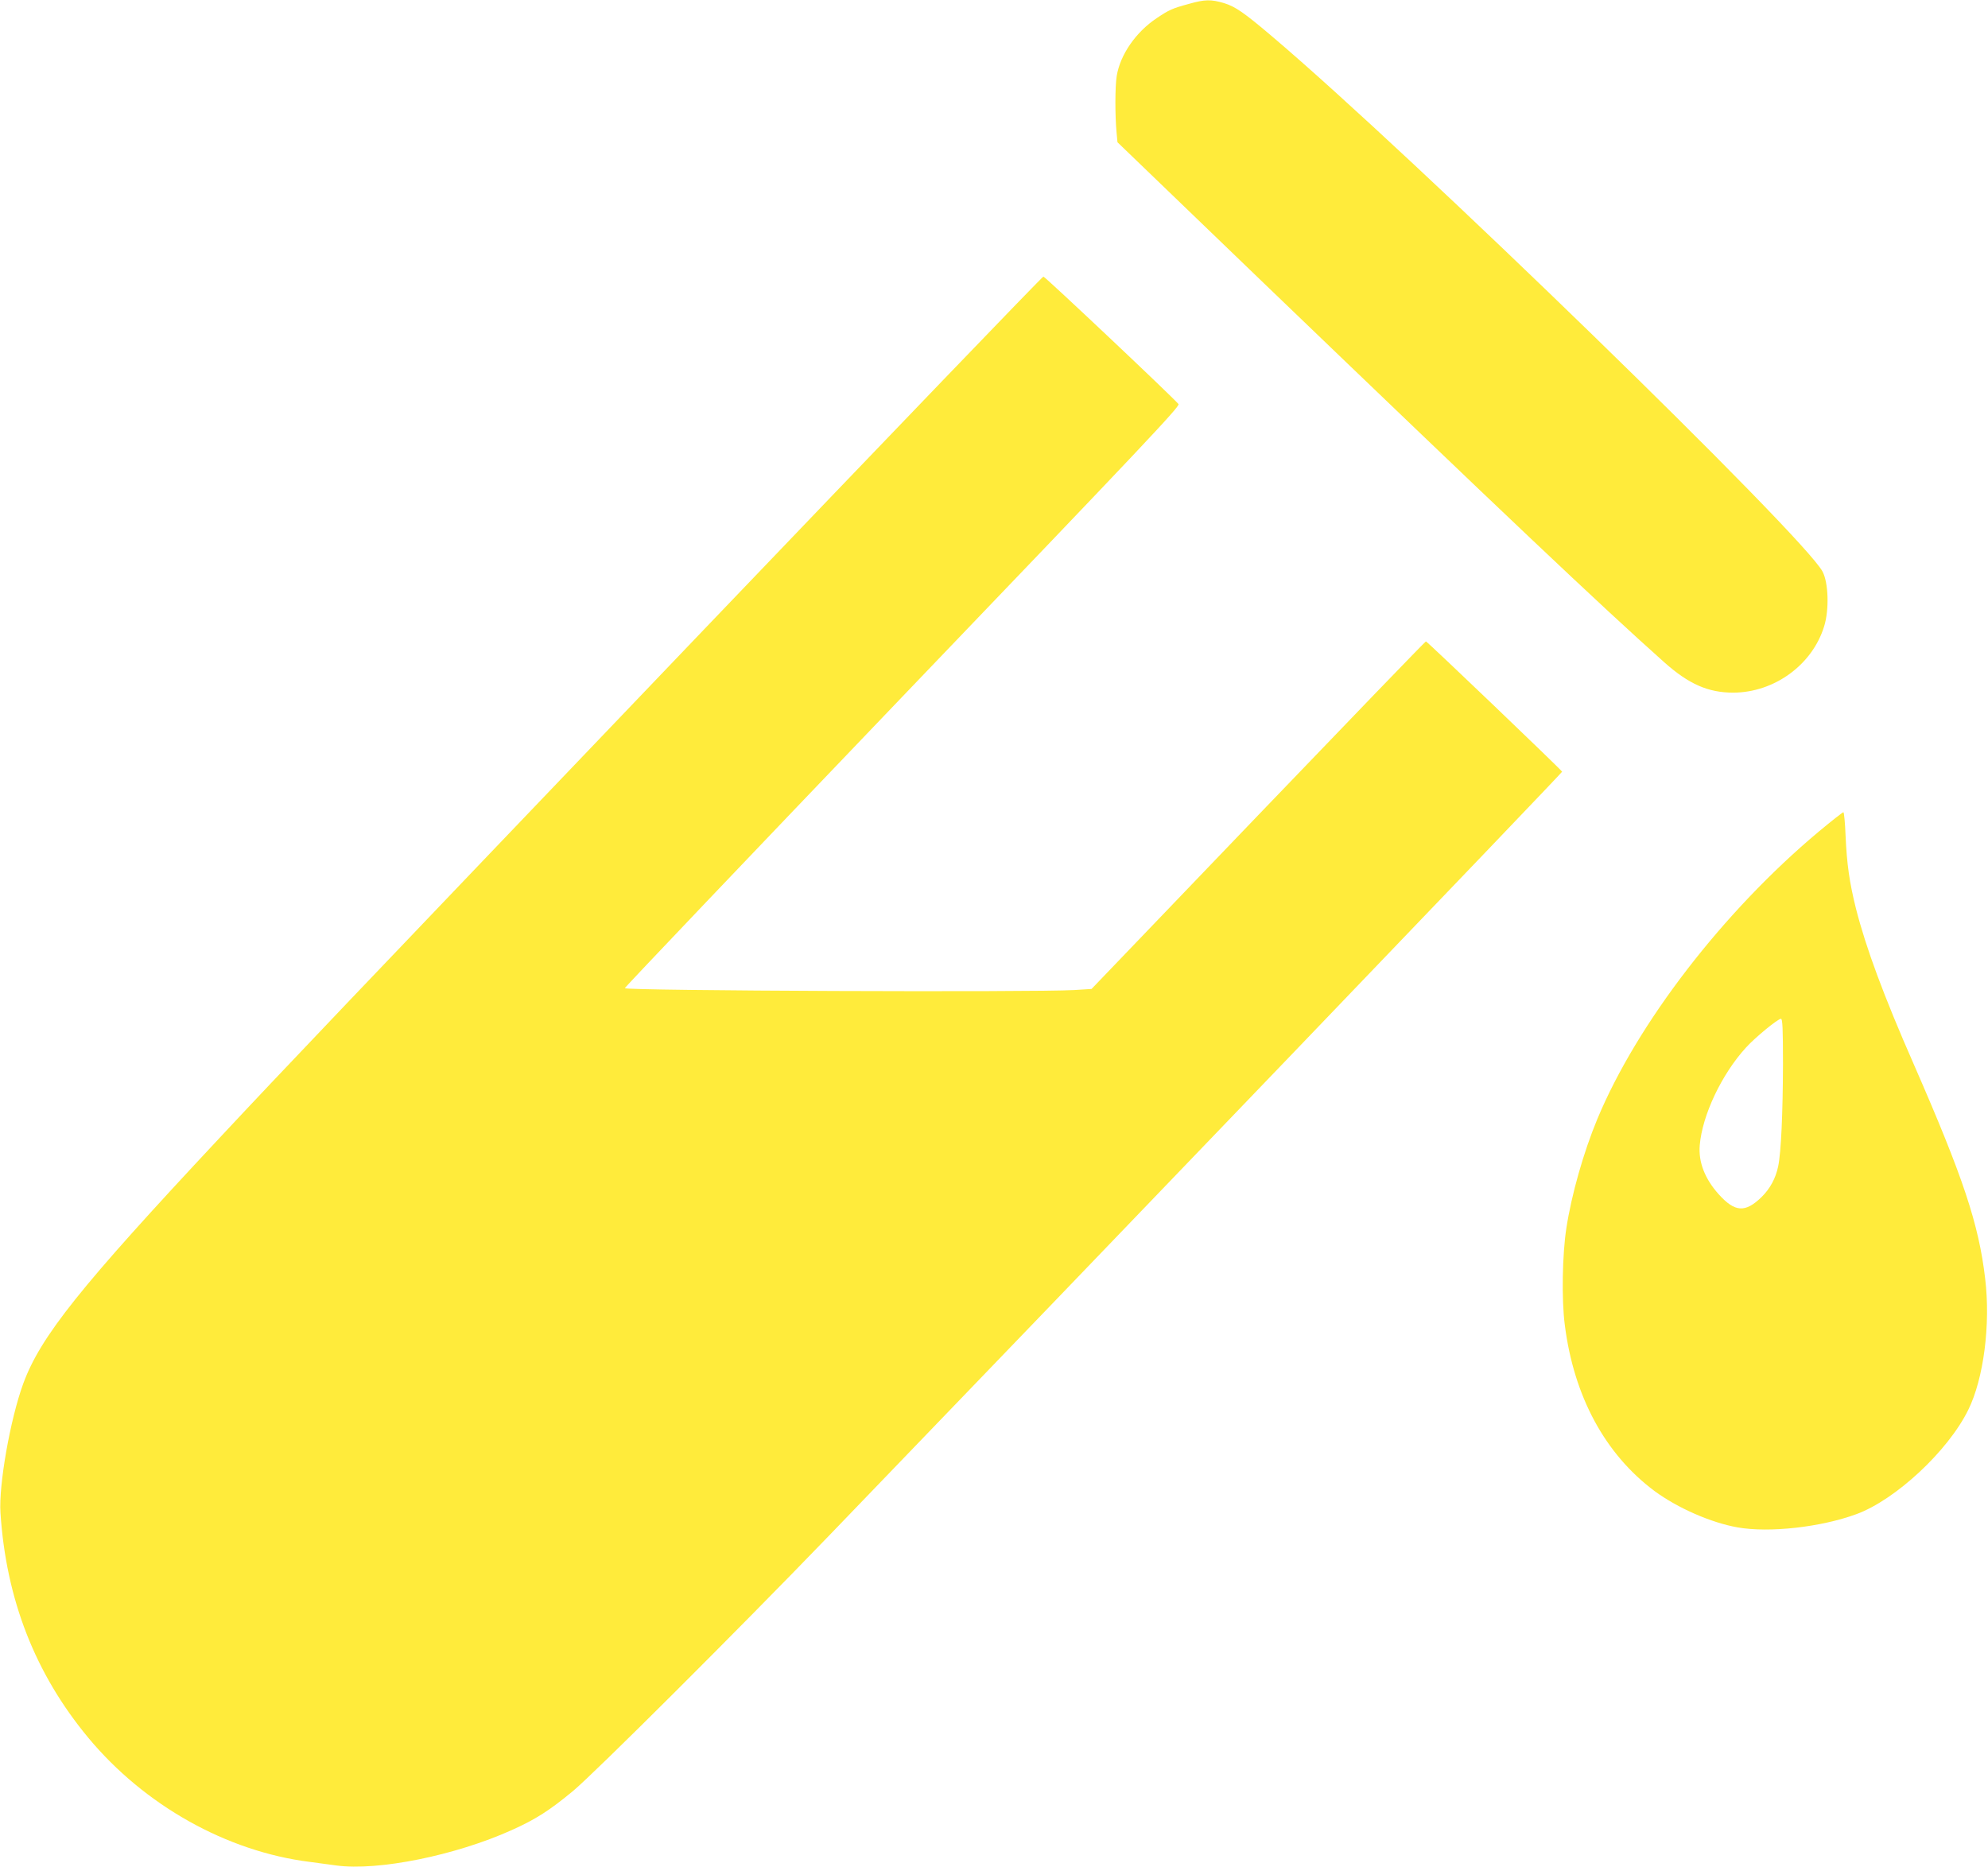
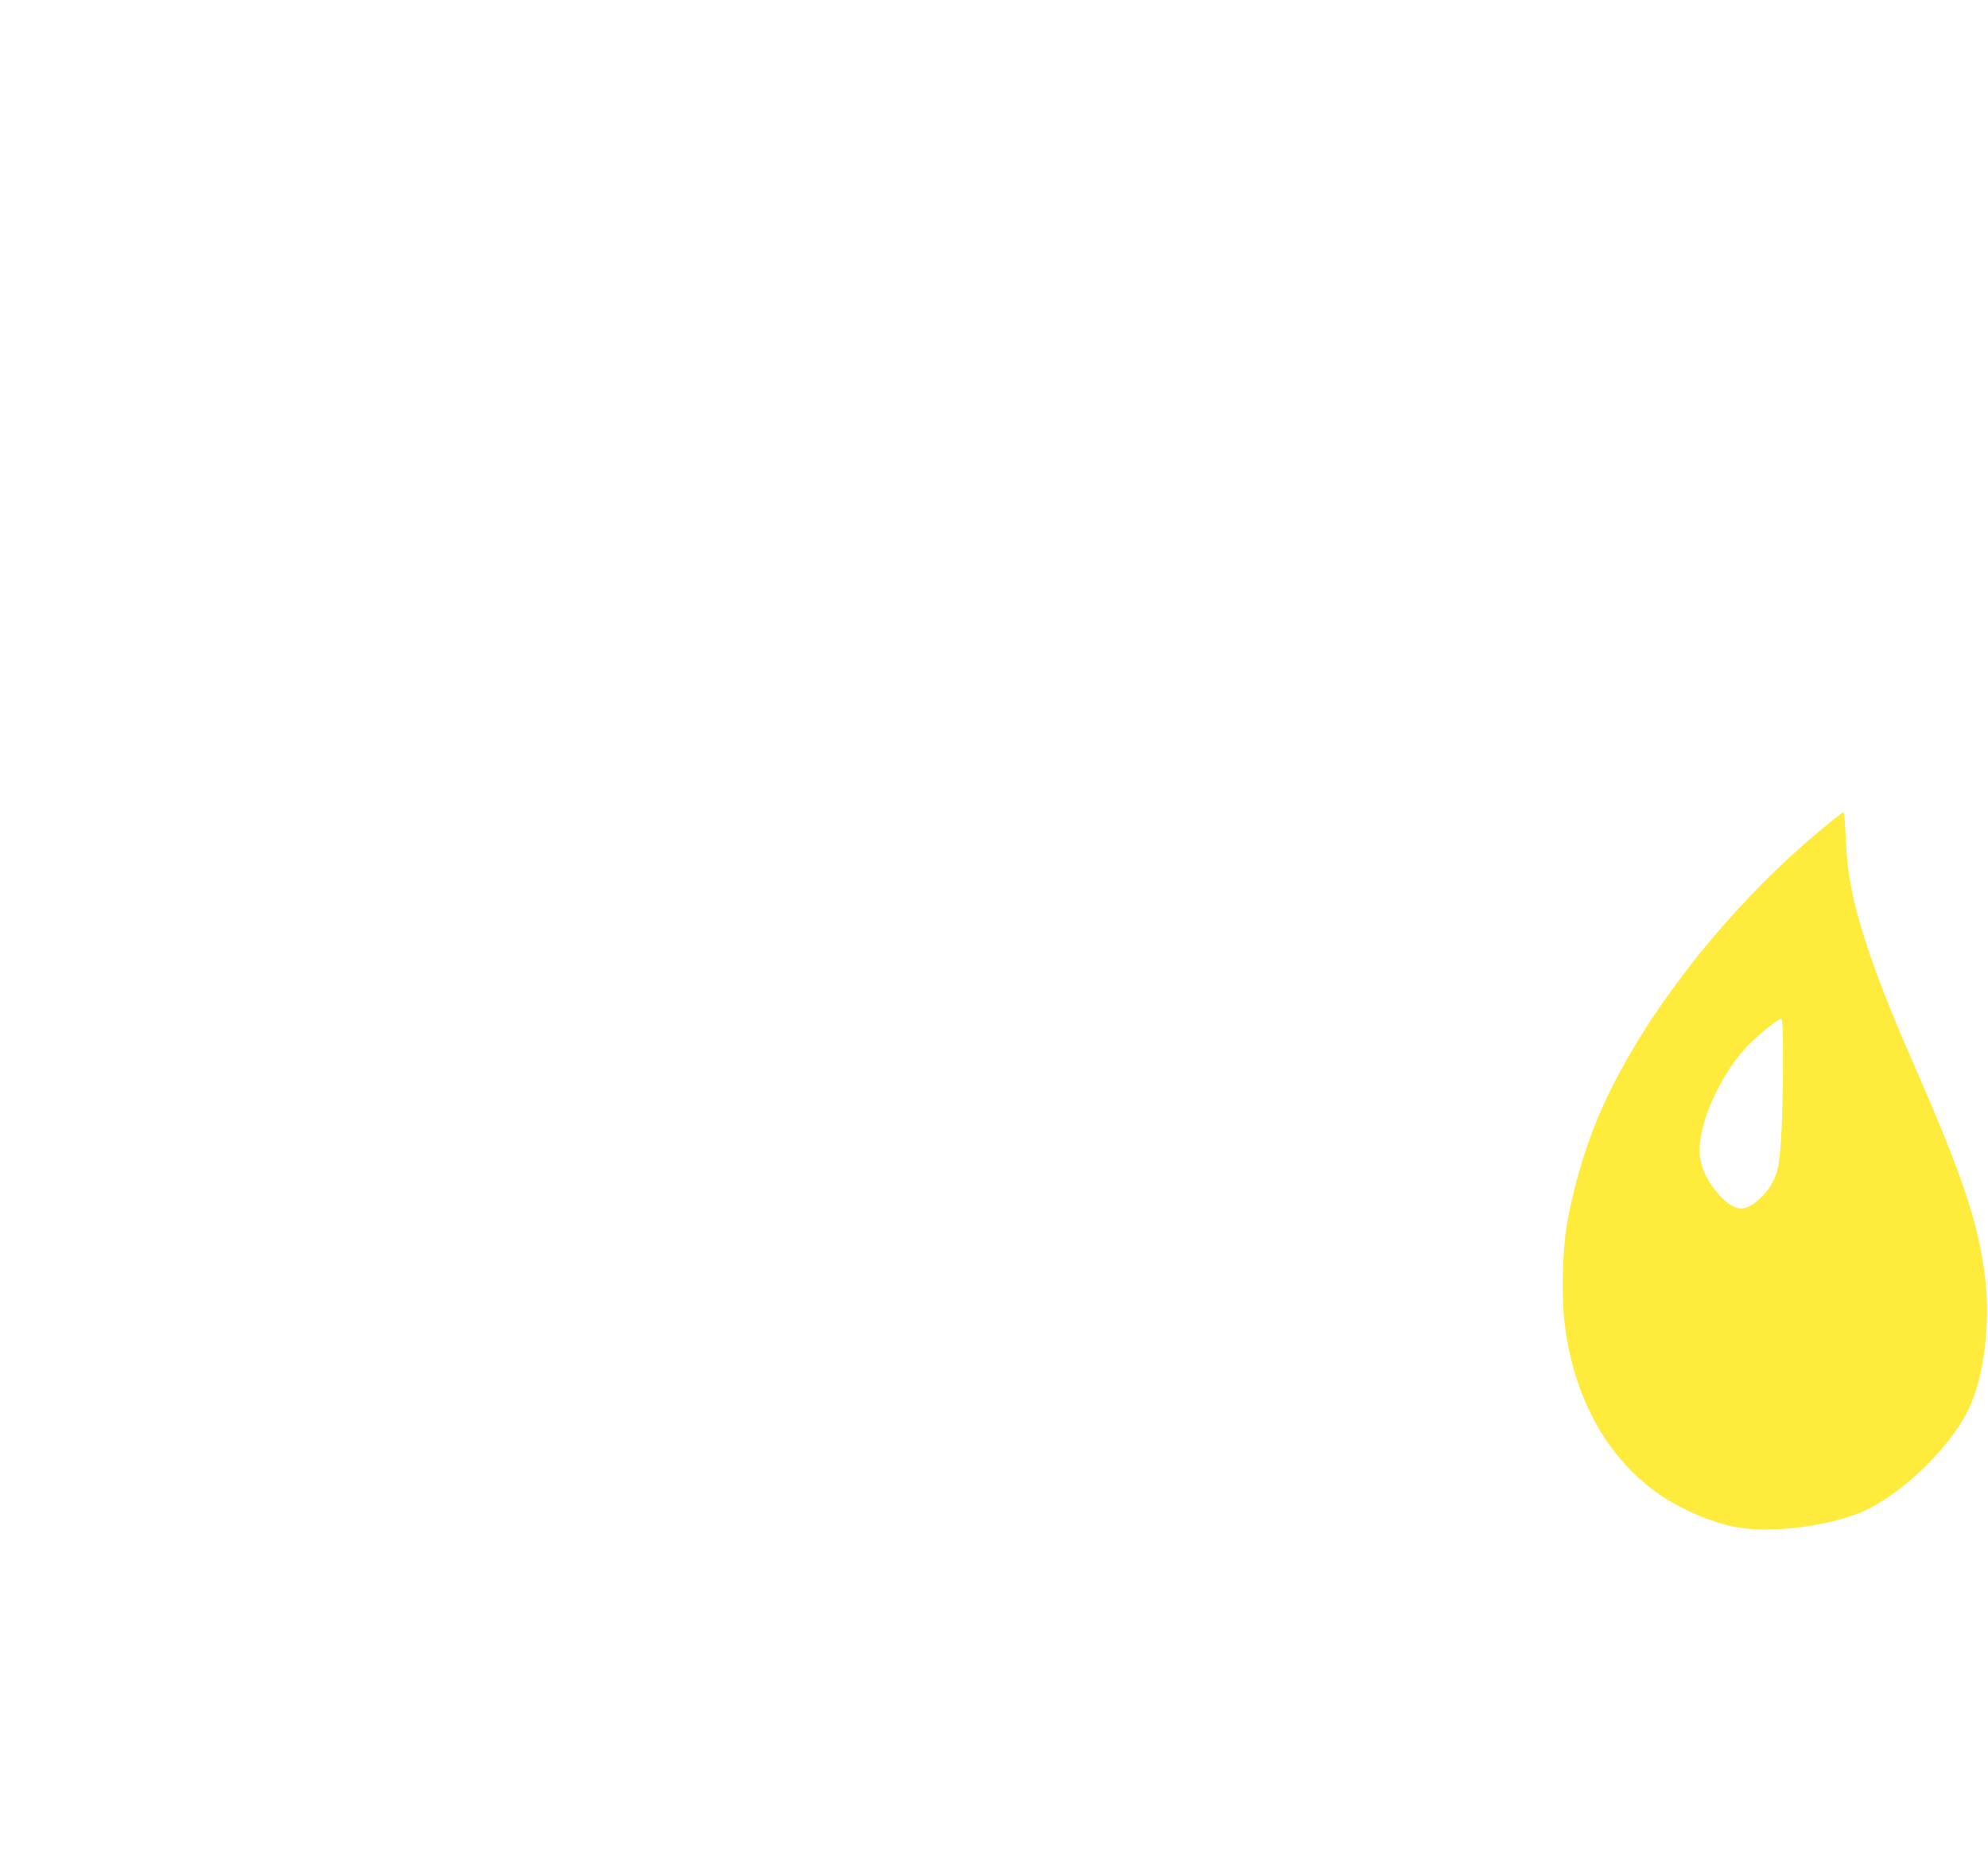
<svg xmlns="http://www.w3.org/2000/svg" version="1.0" width="1280pt" height="1202pt" viewBox="0 0 1280 1202" preserveAspectRatio="xMidYMid meet">
  <g transform="translate(0,1202) scale(0.1,-0.1)" fill="#ffeb3b" stroke="none">
-     <path d="M7655 11995 c-107 -29 -127 -38 -206 -91 -136 -90 -237 -237 -259 -374 -11 -70 -11 -254 -1 -361 l6 -65 945 -910 c1547 -1487 2160 -2068 2575 -2438 158 -141 283 -196 445 -196 264 1 509 179 585 427 33 106 28 280 -10 352 -118 227 -2642 2682 -3545 3447 -180 153 -237 192 -309 214 -84 25 -124 24 -226 -5z" />
-     <path d="M4533 7967 c-2347 -2455 -2701 -2826 -3122 -3277 -898 -960 -1151 -1277 -1262 -1581 -83 -228 -158 -652 -146 -830 36 -556 223 -1036 565 -1448 362 -436 892 -733 1427 -800 50 -7 127 -17 171 -23 268 -36 765 64 1129 228 156 70 244 127 395 252 140 117 1058 1032 1646 1642 1712 1776 4724 4915 4722 4921 -5 12 -869 839 -877 839 -4 0 -490 -504 -1080 -1119 l-1073 -1119 -112 -7 c-261 -15 -2888 -5 -2893 12 -2 4 803 849 1787 1877 1549 1616 1789 1870 1778 1884 -39 47 -860 822 -870 821 -7 0 -990 -1023 -2185 -2272z" />
    <path d="M11710 6665 c-615 -515 -1170 -1236 -1426 -1852 -88 -212 -166 -486 -199 -703 -26 -168 -31 -459 -10 -620 58 -461 259 -833 578 -1071 148 -109 364 -204 535 -234 203 -36 535 1 764 85 252 92 591 407 721 672 99 200 144 549 109 843 -41 352 -142 655 -459 1380 -196 446 -309 753 -373 1004 -42 168 -59 288 -67 469 -3 83 -10 152 -14 152 -5 0 -76 -56 -159 -125z m-230 -1497 c-1 -313 -12 -568 -31 -658 -16 -77 -52 -144 -107 -198 -105 -102 -171 -98 -275 17 -90 100 -132 208 -123 316 16 194 141 458 298 630 59 65 205 185 225 185 10 0 13 -62 13 -292z" />
  </g>
</svg>